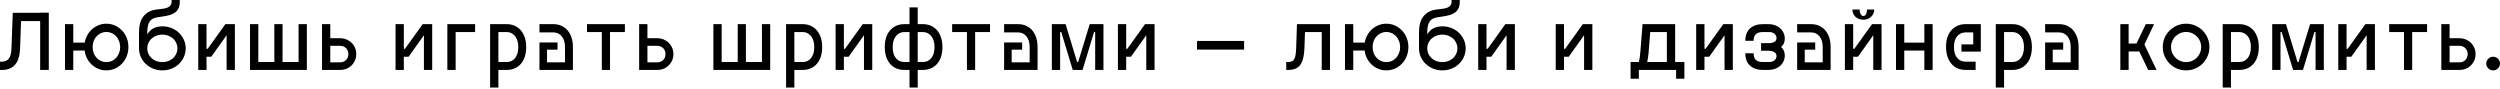
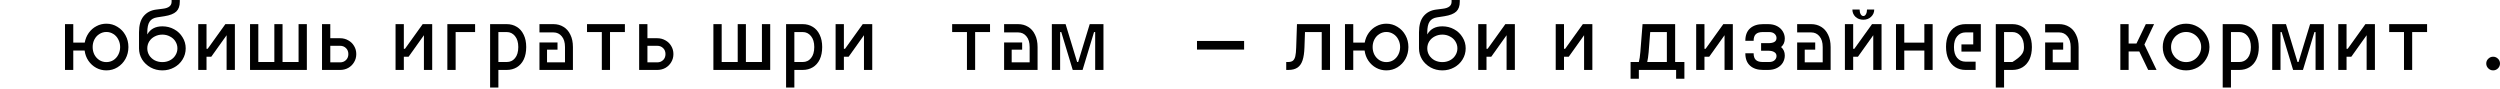
<svg xmlns="http://www.w3.org/2000/svg" width="1240" height="44" viewBox="0 0 1240 44" fill="none">
-   <path d="M19.921 6.291H24.203V34.688H19.921V10.441H10.441L9.961 24.115C9.699 31.163 6.713 34.688 1.005 34.688H0V30.581H0.786C2.388 30.581 3.582 30.086 4.369 29.096C5.155 28.076 5.592 26.416 5.679 24.115L6.335 6.335H19.921V6.291Z" fill="black" />
  <path d="M52.772 30.799C54.025 30.799 55.175 30.479 56.224 29.838C57.272 29.168 58.088 28.266 58.67 27.13C59.282 25.965 59.587 24.698 59.587 23.329C59.587 21.96 59.282 20.708 58.67 19.572C58.088 18.407 57.272 17.504 56.224 16.863C55.175 16.193 54.025 15.858 52.772 15.858C51.52 15.858 50.37 16.193 49.321 16.863C48.273 17.504 47.443 18.407 46.831 19.572C46.248 20.708 45.957 21.96 45.957 23.329C45.957 24.698 46.248 25.965 46.831 27.13C47.443 28.266 48.273 29.168 49.321 29.838C50.37 30.479 51.52 30.799 52.772 30.799ZM32.239 11.97H36.346V21.145H42.025C42.346 19.339 43.016 17.722 44.035 16.295C45.054 14.868 46.321 13.761 47.836 12.975C49.35 12.16 50.996 11.752 52.772 11.752C54.782 11.752 56.617 12.276 58.277 13.325C59.966 14.344 61.291 15.742 62.252 17.518C63.214 19.266 63.694 21.203 63.694 23.329C63.694 25.455 63.214 27.406 62.252 29.183C61.291 30.93 59.966 32.328 58.277 33.377C56.617 34.396 54.782 34.906 52.772 34.906C50.938 34.906 49.248 34.484 47.705 33.639C46.161 32.794 44.88 31.63 43.86 30.144C42.841 28.63 42.215 26.94 41.982 25.076H36.346V34.688H32.239V11.97Z" fill="black" />
  <path d="M68.952 16.033C68.952 12.567 69.695 9.917 71.18 8.082C72.694 6.218 74.762 5.111 77.383 4.762L80.835 4.325C83.689 3.976 85.116 2.825 85.116 0.874V0H89.179V0.874C89.179 3 88.597 4.616 87.432 5.723C86.267 6.83 84.315 7.602 81.578 8.038L77.908 8.606C76.189 8.868 74.952 9.582 74.194 10.747C73.437 11.912 73.058 13.674 73.058 16.033V17.082C74.573 14.402 77.063 13.062 80.529 13.062C82.655 13.062 84.592 13.543 86.339 14.504C88.116 15.465 89.514 16.79 90.533 18.48C91.582 20.14 92.106 21.975 92.106 23.984C92.106 25.994 91.582 27.843 90.533 29.532C89.514 31.193 88.116 32.503 86.339 33.464C84.592 34.425 82.655 34.906 80.529 34.906C78.432 34.906 76.495 34.425 74.719 33.464C72.942 32.474 71.529 31.149 70.481 29.489C69.462 27.8 68.952 25.965 68.952 23.984V16.033ZM73.058 23.984C73.058 25.237 73.379 26.387 74.02 27.436C74.689 28.484 75.592 29.314 76.728 29.926C77.893 30.508 79.16 30.799 80.529 30.799C81.898 30.799 83.15 30.508 84.286 29.926C85.451 29.314 86.354 28.484 86.995 27.436C87.665 26.387 87.999 25.237 87.999 23.984C87.999 22.732 87.665 21.581 86.995 20.533C86.354 19.485 85.451 18.669 84.286 18.087C83.15 17.475 81.898 17.169 80.529 17.169C79.16 17.169 77.893 17.475 76.728 18.087C75.592 18.669 74.689 19.485 74.02 20.533C73.379 21.581 73.058 22.732 73.058 23.984Z" fill="black" />
  <path d="M102.433 28.134V34.688H98.327V11.97H102.433V24.203H103.001L111.782 11.97H116.501V34.688H112.394V17.475L104.792 28.134H102.433Z" fill="black" />
  <path d="M124.018 11.97H128.125V30.756H136.076V11.97H140.139V30.756H148.09V11.97H152.196V34.688H124.018V11.97Z" fill="black" />
  <path d="M172.782 26.824C172.782 25.601 172.388 24.61 171.602 23.853C170.816 23.096 169.854 22.717 168.719 22.717H163.826V30.93H168.719C169.854 30.93 170.816 30.552 171.602 29.795C172.388 29.037 172.782 28.047 172.782 26.824ZM159.719 11.97H163.826V18.96H168.719C170.175 18.96 171.515 19.31 172.738 20.009C173.961 20.679 174.922 21.611 175.621 22.805C176.349 23.999 176.713 25.338 176.713 26.824C176.713 28.309 176.349 29.649 175.621 30.843C174.922 32.037 173.961 32.984 172.738 33.683C171.515 34.353 170.175 34.688 168.719 34.688H159.719V11.97Z" fill="black" />
  <path d="M200.303 28.134V34.688H196.196V11.97H200.303V24.203H200.871L209.652 11.97H214.37V34.688H210.263V17.475L202.662 28.134H200.303Z" fill="black" />
  <path d="M225.994 15.902V34.688H221.888V11.97H235.649V15.902H225.994Z" fill="black" />
  <path d="M251.348 30.756C253.037 30.756 254.406 30.115 255.455 28.834C256.532 27.523 257.071 25.688 257.071 23.329C257.071 21.028 256.532 19.222 255.455 17.912C254.377 16.572 253.008 15.902 251.348 15.902H247.198V30.756H251.348ZM243.091 11.97H251.348C253.212 11.97 254.872 12.422 256.328 13.325C257.785 14.198 258.92 15.494 259.736 17.213C260.581 18.902 261.003 20.941 261.003 23.329C261.003 25.717 260.595 27.77 259.78 29.489C258.964 31.178 257.814 32.474 256.328 33.377C254.872 34.251 253.212 34.688 251.348 34.688H247.198V43.425H243.091V11.97Z" fill="black" />
  <path d="M280.239 23.329C280.239 21.028 279.7 19.252 278.622 17.999C277.574 16.718 276.205 16.077 274.516 16.077H267.57V11.97H274.516C276.38 11.97 278.04 12.422 279.496 13.325C280.952 14.198 282.088 15.494 282.904 17.213C283.748 18.902 284.171 20.941 284.171 23.329V34.688H267.57V21.057H276.525V24.64H271.327V30.93H280.239V23.329Z" fill="black" />
  <path d="M302.565 15.902V34.688H298.502V15.902H291.162V11.97H309.948V15.902H302.565Z" fill="black" />
  <path d="M330.081 26.824C330.081 25.601 329.688 24.61 328.901 23.853C328.115 23.096 327.154 22.717 326.018 22.717H321.125V30.93H326.018C327.154 30.93 328.115 30.552 328.901 29.795C329.688 29.037 330.081 28.047 330.081 26.824ZM317.018 11.97H321.125V18.96H326.018C327.474 18.96 328.814 19.31 330.037 20.009C331.26 20.679 332.221 21.611 332.92 22.805C333.648 23.999 334.013 25.338 334.013 26.824C334.013 28.309 333.648 29.649 332.92 30.843C332.221 32.037 331.26 32.984 330.037 33.683C328.814 34.353 327.474 34.688 326.018 34.688H317.018V11.97Z" fill="black" />
  <path d="M353.845 11.97H357.951V30.756H365.902V11.97H369.965V30.756H377.916V11.97H382.023V34.688H353.845V11.97Z" fill="black" />
  <path d="M398.152 30.756C399.841 30.756 401.21 30.115 402.259 28.834C403.336 27.523 403.875 25.688 403.875 23.329C403.875 21.028 403.336 19.222 402.259 17.912C401.181 16.572 399.812 15.902 398.152 15.902H394.002V30.756H398.152ZM389.895 11.97H398.152C400.016 11.97 401.676 12.422 403.132 13.325C404.589 14.198 405.724 15.494 406.54 17.213C407.385 18.902 407.807 20.941 407.807 23.329C407.807 25.717 407.399 27.77 406.584 29.489C405.768 31.178 404.618 32.474 403.132 33.377C401.676 34.251 400.016 34.688 398.152 34.688H394.002V43.425H389.895V11.97Z" fill="black" />
  <path d="M418.568 28.134V34.688H414.461V11.97H418.568V24.203H419.136L427.917 11.97H432.635V34.688H428.528V17.475L420.927 28.134H418.568Z" fill="black" />
-   <path d="M451.118 34.688H448.497C446.633 34.688 444.958 34.251 443.473 33.377C442.016 32.474 440.881 31.178 440.065 29.489C439.25 27.77 438.842 25.717 438.842 23.329C438.842 20.941 439.25 18.902 440.065 17.213C440.91 15.494 442.06 14.198 443.516 13.325C444.973 12.422 446.633 11.97 448.497 11.97H451.118V3.67H455.181V11.97H457.802C459.666 11.97 461.326 12.422 462.782 13.325C464.239 14.198 465.375 15.494 466.19 17.213C467.035 18.902 467.457 20.941 467.457 23.329C467.457 25.717 467.049 27.77 466.234 29.489C465.418 31.178 464.268 32.474 462.782 33.377C461.326 34.251 459.666 34.688 457.802 34.688H455.181V43.425H451.118V34.688ZM442.774 23.329C442.774 25.688 443.298 27.523 444.346 28.834C445.424 30.115 446.807 30.756 448.497 30.756H451.118V15.902H448.497C446.837 15.902 445.468 16.572 444.39 17.912C443.313 19.222 442.774 21.028 442.774 23.329ZM457.802 30.756C459.491 30.756 460.86 30.115 461.909 28.834C462.986 27.523 463.525 25.688 463.525 23.329C463.525 21.028 462.986 19.222 461.909 17.912C460.831 16.572 459.462 15.902 457.802 15.902H455.181V30.756H457.802Z" fill="black" />
  <path d="M483.67 15.902V34.688H479.607V15.902H472.268V11.97H491.053V15.902H483.67Z" fill="black" />
  <path d="M510.705 23.329C510.705 21.028 510.167 19.252 509.089 17.999C508.041 16.718 506.672 16.077 504.982 16.077H498.036V11.97H504.982C506.846 11.97 508.507 12.422 509.963 13.325C511.419 14.198 512.555 15.494 513.37 17.213C514.215 18.902 514.637 20.941 514.637 23.329V34.688H498.036V21.057H506.992V24.64H501.793V30.93H510.705V23.329Z" fill="black" />
  <path d="M526.391 15.902H525.823V34.688H521.716V11.97H528.531L534.254 30.756H534.779L540.502 11.97H547.317V34.688H543.21V15.902H542.642L536.963 34.688H532.07L526.391 15.902Z" fill="black" />
-   <path d="M558.588 28.134V34.688H554.482V11.97H558.588V24.203H559.156L567.937 11.97H572.655V34.688H568.549V17.475L560.947 28.134H558.588Z" fill="black" />
  <path d="M593.708 20.314H617.08V24.596H593.708V20.314Z" fill="black" />
  <path d="M637.969 30.756H638.887C639.935 30.756 640.736 30.537 641.29 30.1C641.843 29.634 642.236 28.906 642.469 27.916C642.702 26.926 642.848 25.513 642.906 23.678L643.299 11.97H659.682V34.688H655.575V15.902H647.275L647.013 23.504C646.925 26.183 646.605 28.338 646.051 29.969C645.498 31.6 644.654 32.794 643.518 33.552C642.382 34.309 640.896 34.688 639.062 34.688H637.969V30.756Z" fill="black" />
  <path d="M687.643 30.799C688.896 30.799 690.046 30.479 691.095 29.838C692.143 29.168 692.959 28.266 693.541 27.13C694.153 25.965 694.458 24.698 694.458 23.329C694.458 21.96 694.153 20.708 693.541 19.572C692.959 18.407 692.143 17.504 691.095 16.863C690.046 16.193 688.896 15.858 687.643 15.858C686.391 15.858 685.241 16.193 684.192 16.863C683.144 17.504 682.314 18.407 681.702 19.572C681.119 20.708 680.828 21.96 680.828 23.329C680.828 24.698 681.119 25.965 681.702 27.13C682.314 28.266 683.144 29.168 684.192 29.838C685.241 30.479 686.391 30.799 687.643 30.799ZM667.11 11.97H671.217V21.145H676.896C677.217 19.339 677.887 17.722 678.906 16.295C679.925 14.868 681.192 13.761 682.707 12.975C684.221 12.16 685.867 11.752 687.643 11.752C689.653 11.752 691.488 12.276 693.148 13.325C694.837 14.344 696.162 15.742 697.123 17.518C698.085 19.266 698.565 21.203 698.565 23.329C698.565 25.455 698.085 27.406 697.123 29.183C696.162 30.93 694.837 32.328 693.148 33.377C691.488 34.396 689.653 34.906 687.643 34.906C685.808 34.906 684.119 34.484 682.576 33.639C681.032 32.794 679.751 31.63 678.731 30.144C677.712 28.63 677.086 26.94 676.853 25.076H671.217V34.688H667.11V11.97Z" fill="black" />
  <path d="M703.823 16.033C703.823 12.567 704.566 9.917 706.051 8.082C707.565 6.218 709.633 5.111 712.255 4.762L715.706 4.325C718.56 3.976 719.987 2.825 719.987 0.874V0H724.05V0.874C724.05 3 723.468 4.616 722.303 5.723C721.138 6.83 719.186 7.602 716.449 8.038L712.779 8.606C711.06 8.868 709.823 9.582 709.065 10.747C708.308 11.912 707.93 13.674 707.93 16.033V17.082C709.444 14.402 711.934 13.062 715.4 13.062C717.526 13.062 719.463 13.543 721.21 14.504C722.987 15.465 724.385 16.79 725.404 18.48C726.453 20.14 726.977 21.975 726.977 23.984C726.977 25.994 726.453 27.843 725.404 29.532C724.385 31.193 722.987 32.503 721.21 33.464C719.463 34.425 717.526 34.906 715.4 34.906C713.303 34.906 711.366 34.425 709.59 33.464C707.813 32.474 706.4 31.149 705.352 29.489C704.333 27.8 703.823 25.965 703.823 23.984V16.033ZM707.93 23.984C707.93 25.237 708.25 26.387 708.891 27.436C709.561 28.484 710.463 29.314 711.599 29.926C712.764 30.508 714.031 30.799 715.4 30.799C716.769 30.799 718.021 30.508 719.157 29.926C720.322 29.314 721.225 28.484 721.866 27.436C722.536 26.387 722.871 25.237 722.871 23.984C722.871 22.732 722.536 21.581 721.866 20.533C721.225 19.485 720.322 18.669 719.157 18.087C718.021 17.475 716.769 17.169 715.4 17.169C714.031 17.169 712.764 17.475 711.599 18.087C710.463 18.669 709.561 19.485 708.891 20.533C708.25 21.581 707.93 22.732 707.93 23.984Z" fill="black" />
  <path d="M737.304 28.134V34.688H733.198V11.97H737.304V24.203H737.872L746.653 11.97H751.372V34.688H747.265V17.475L739.663 28.134H737.304Z" fill="black" />
  <path d="M775.744 28.134V34.688H771.637V11.97H775.744V24.203H776.312L785.093 11.97H789.811V34.688H785.705V17.475L778.103 28.134H775.744Z" fill="black" />
  <path d="M835.459 39.056H831.352V34.688H812.873V39.056H808.766V30.756H812.873C813.193 29.562 813.441 27.901 813.616 25.775L814.708 11.97H830.872V30.756H835.459V39.056ZM826.765 30.756V15.902H818.508L817.722 25.95C817.547 27.931 817.314 29.532 817.023 30.756H826.765Z" fill="black" />
  <path d="M845.413 28.134V34.688H841.306V11.97H845.413V24.203H845.981L854.762 11.97H859.48V34.688H855.374V17.475L847.772 28.134H845.413Z" fill="black" />
  <path d="M876.958 11.97C878.706 11.97 880.206 12.305 881.458 12.975C882.711 13.645 883.657 14.533 884.298 15.64C884.939 16.718 885.259 17.883 885.259 19.135C885.259 20.882 884.647 22.28 883.424 23.329C884.647 24.407 885.259 25.805 885.259 27.523C885.259 28.775 884.939 29.955 884.298 31.061C883.657 32.139 882.711 33.013 881.458 33.683C880.206 34.353 878.706 34.688 876.958 34.688H874.468C871.76 34.688 869.619 33.989 868.046 32.591C866.473 31.193 865.687 29.139 865.687 26.431H869.794C869.794 27.916 870.158 29.008 870.886 29.707C871.614 30.406 872.75 30.756 874.293 30.756H877.483C878.648 30.756 879.55 30.465 880.191 29.882C880.832 29.299 881.152 28.601 881.152 27.785C881.152 26.94 880.788 26.3 880.06 25.863C879.361 25.397 878.356 25.164 877.046 25.164H873.507V21.407H877.046C879.783 21.407 881.152 20.562 881.152 18.873C881.152 18.057 880.832 17.358 880.191 16.776C879.55 16.193 878.648 15.902 877.483 15.902H874.293C872.75 15.902 871.614 16.252 870.886 16.951C870.158 17.65 869.794 18.742 869.794 20.227H865.687C865.687 17.518 866.473 15.465 868.046 14.067C869.619 12.669 871.76 11.97 874.468 11.97H876.958Z" fill="black" />
  <path d="M904.06 23.329C904.06 21.028 903.521 19.252 902.444 17.999C901.395 16.718 900.026 16.077 898.337 16.077H891.391V11.97H898.337C900.201 11.97 901.861 12.422 903.317 13.325C904.774 14.198 905.91 15.494 906.725 17.213C907.57 18.902 907.992 20.941 907.992 23.329V34.688H891.391V21.057H900.347V24.64H895.148V30.93H904.06V23.329Z" fill="black" />
  <path d="M919.178 28.134V34.688H915.071V11.97H919.178V24.203H919.746L928.527 11.97H933.245V34.688H929.138V17.475L921.537 28.134H919.178ZM922.367 4.718C922.367 5.65 922.542 6.422 922.891 7.034C923.24 7.645 923.677 7.951 924.202 7.951C924.755 7.951 925.192 7.645 925.512 7.034C925.862 6.422 926.036 5.65 926.036 4.718H929.619C929.619 6.145 929.095 7.354 928.046 8.344C927.027 9.305 925.745 9.786 924.202 9.786C922.658 9.786 921.362 9.305 920.313 8.344C919.294 7.354 918.784 6.145 918.784 4.718H922.367Z" fill="black" />
  <path d="M940.413 11.97H944.519V21.145H954.48V11.97H958.587V34.688H954.48V25.076H944.519V34.688H940.413V11.97Z" fill="black" />
  <path d="M965.231 23.198C965.231 20.839 965.638 18.815 966.454 17.125C967.298 15.436 968.449 14.155 969.905 13.281C971.39 12.407 973.051 11.97 974.885 11.97H982.487V25.601H972.876V22.018H978.73V16.077H974.885C973.196 16.077 971.813 16.718 970.735 17.999C969.687 19.252 969.162 21.028 969.162 23.329C969.162 25.659 969.687 27.45 970.735 28.702C971.813 29.955 973.196 30.581 974.885 30.581H979.909V34.688H974.885C972.992 34.688 971.318 34.236 969.861 33.333C968.405 32.43 967.269 31.12 966.454 29.401C965.638 27.683 965.231 25.615 965.231 23.198Z" fill="black" />
-   <path d="M998.167 30.756C999.856 30.756 1001.23 30.115 1002.27 28.834C1003.35 27.523 1003.89 25.688 1003.89 23.329C1003.89 21.028 1003.35 19.222 1002.27 17.912C1001.2 16.572 999.827 15.902 998.167 15.902H994.017V30.756H998.167ZM989.91 11.97H998.167C1000.03 11.97 1001.69 12.422 1003.15 13.325C1004.6 14.198 1005.74 15.494 1006.56 17.213C1007.4 18.902 1007.82 20.941 1007.82 23.329C1007.82 25.717 1007.41 27.77 1006.6 29.489C1005.78 31.178 1004.63 32.474 1003.15 33.377C1001.69 34.251 1000.03 34.688 998.167 34.688H994.017V43.425H989.91V11.97Z" fill="black" />
+   <path d="M998.167 30.756C1003.35 27.523 1003.89 25.688 1003.89 23.329C1003.89 21.028 1003.35 19.222 1002.27 17.912C1001.2 16.572 999.827 15.902 998.167 15.902H994.017V30.756H998.167ZM989.91 11.97H998.167C1000.03 11.97 1001.69 12.422 1003.15 13.325C1004.6 14.198 1005.74 15.494 1006.56 17.213C1007.4 18.902 1007.82 20.941 1007.82 23.329C1007.82 25.717 1007.41 27.77 1006.6 29.489C1005.78 31.178 1004.63 32.474 1003.15 33.377C1001.69 34.251 1000.03 34.688 998.167 34.688H994.017V43.425H989.91V11.97Z" fill="black" />
  <path d="M1027.06 23.329C1027.06 21.028 1026.52 19.252 1025.44 17.999C1024.39 16.718 1023.02 16.077 1021.34 16.077H1014.39V11.97H1021.34C1023.2 11.97 1024.86 12.422 1026.32 13.325C1027.77 14.198 1028.91 15.494 1029.72 17.213C1030.57 18.902 1030.99 20.941 1030.99 23.329V34.688H1014.39V21.057H1023.34V24.64H1018.15V30.93H1027.06V23.329Z" fill="black" />
  <path d="M1068.42 11.97L1063.62 22.106L1069.65 34.688H1065.5L1061.08 25.513H1055.8V34.688H1051.69V11.97H1055.8V21.581H1059.69L1064.32 11.97H1068.42Z" fill="black" />
  <path d="M1084.31 30.799C1085.68 30.799 1086.93 30.465 1088.07 29.795C1089.2 29.125 1090.1 28.222 1090.77 27.086C1091.44 25.95 1091.78 24.698 1091.78 23.329C1091.78 21.96 1091.44 20.708 1090.77 19.572C1090.1 18.436 1089.2 17.533 1088.07 16.863C1086.93 16.193 1085.68 15.858 1084.31 15.858C1082.94 15.858 1081.69 16.193 1080.55 16.863C1079.42 17.533 1078.51 18.436 1077.84 19.572C1077.17 20.708 1076.84 21.96 1076.84 23.329C1076.84 24.698 1077.17 25.95 1077.84 27.086C1078.51 28.222 1079.42 29.125 1080.55 29.795C1081.69 30.465 1082.94 30.799 1084.31 30.799ZM1072.73 23.329C1072.73 21.232 1073.24 19.295 1074.26 17.518C1075.31 15.742 1076.72 14.344 1078.5 13.325C1080.27 12.276 1082.21 11.752 1084.31 11.752C1086.41 11.752 1088.34 12.276 1090.12 13.325C1091.9 14.344 1093.29 15.742 1094.31 17.518C1095.36 19.295 1095.89 21.232 1095.89 23.329C1095.89 25.426 1095.36 27.363 1094.31 29.139C1093.29 30.916 1091.9 32.328 1090.12 33.377C1088.34 34.396 1086.41 34.906 1084.31 34.906C1082.21 34.906 1080.27 34.396 1078.5 33.377C1076.72 32.328 1075.31 30.916 1074.26 29.139C1073.24 27.363 1072.73 25.426 1072.73 23.329Z" fill="black" />
  <path d="M1110.71 30.756C1112.4 30.756 1113.77 30.115 1114.82 28.834C1115.9 27.523 1116.44 25.688 1116.44 23.329C1116.44 21.028 1115.9 19.222 1114.82 17.912C1113.74 16.572 1112.37 15.902 1110.71 15.902H1106.56V30.756H1110.71ZM1102.46 11.97H1110.71C1112.58 11.97 1114.24 12.422 1115.69 13.325C1117.15 14.198 1118.29 15.494 1119.1 17.213C1119.95 18.902 1120.37 20.941 1120.37 23.329C1120.37 25.717 1119.96 27.77 1119.14 29.489C1118.33 31.178 1117.18 32.474 1115.69 33.377C1114.24 34.251 1112.58 34.688 1110.71 34.688H1106.56V43.425H1102.46V11.97Z" fill="black" />
  <path d="M1131.7 15.902H1131.13V34.688H1127.02V11.97H1133.84L1139.56 30.756H1140.08L1145.81 11.97H1152.62V34.688H1148.52V15.902H1147.95L1142.27 34.688H1137.38L1131.7 15.902Z" fill="black" />
  <path d="M1163.89 28.134V34.688H1159.79V11.97H1163.89V24.203H1164.46L1173.24 11.97H1177.96V34.688H1173.85V17.475L1166.25 28.134H1163.89Z" fill="black" />
  <path d="M1196.44 15.902V34.688H1192.38V15.902H1185.04V11.97H1203.83V15.902H1196.44Z" fill="black" />
-   <path d="M1223.96 26.824C1223.96 25.601 1223.57 24.61 1222.78 23.853C1221.99 23.096 1221.03 22.717 1219.9 22.717H1215V30.93H1219.9C1221.03 30.93 1221.99 30.552 1222.78 29.795C1223.57 29.037 1223.96 28.047 1223.96 26.824ZM1210.9 11.97H1215V18.96H1219.9C1221.35 18.96 1222.69 19.31 1223.92 20.009C1225.14 20.679 1226.1 21.611 1226.8 22.805C1227.53 23.999 1227.89 25.338 1227.89 26.824C1227.89 28.309 1227.53 29.649 1226.8 30.843C1226.1 32.037 1225.14 32.984 1223.92 33.683C1222.69 34.353 1221.35 34.688 1219.9 34.688H1210.9V11.97Z" fill="black" />
  <path d="M1236.59 34.906C1235.66 34.906 1234.86 34.571 1234.19 33.901C1233.52 33.231 1233.18 32.43 1233.18 31.498C1233.18 30.566 1233.52 29.78 1234.19 29.139C1234.86 28.469 1235.66 28.134 1236.59 28.134C1237.52 28.134 1238.33 28.469 1239 29.139C1239.67 29.78 1240 30.566 1240 31.498C1240 32.43 1239.67 33.231 1239 33.901C1238.33 34.571 1237.52 34.906 1236.59 34.906Z" fill="black" />
</svg>